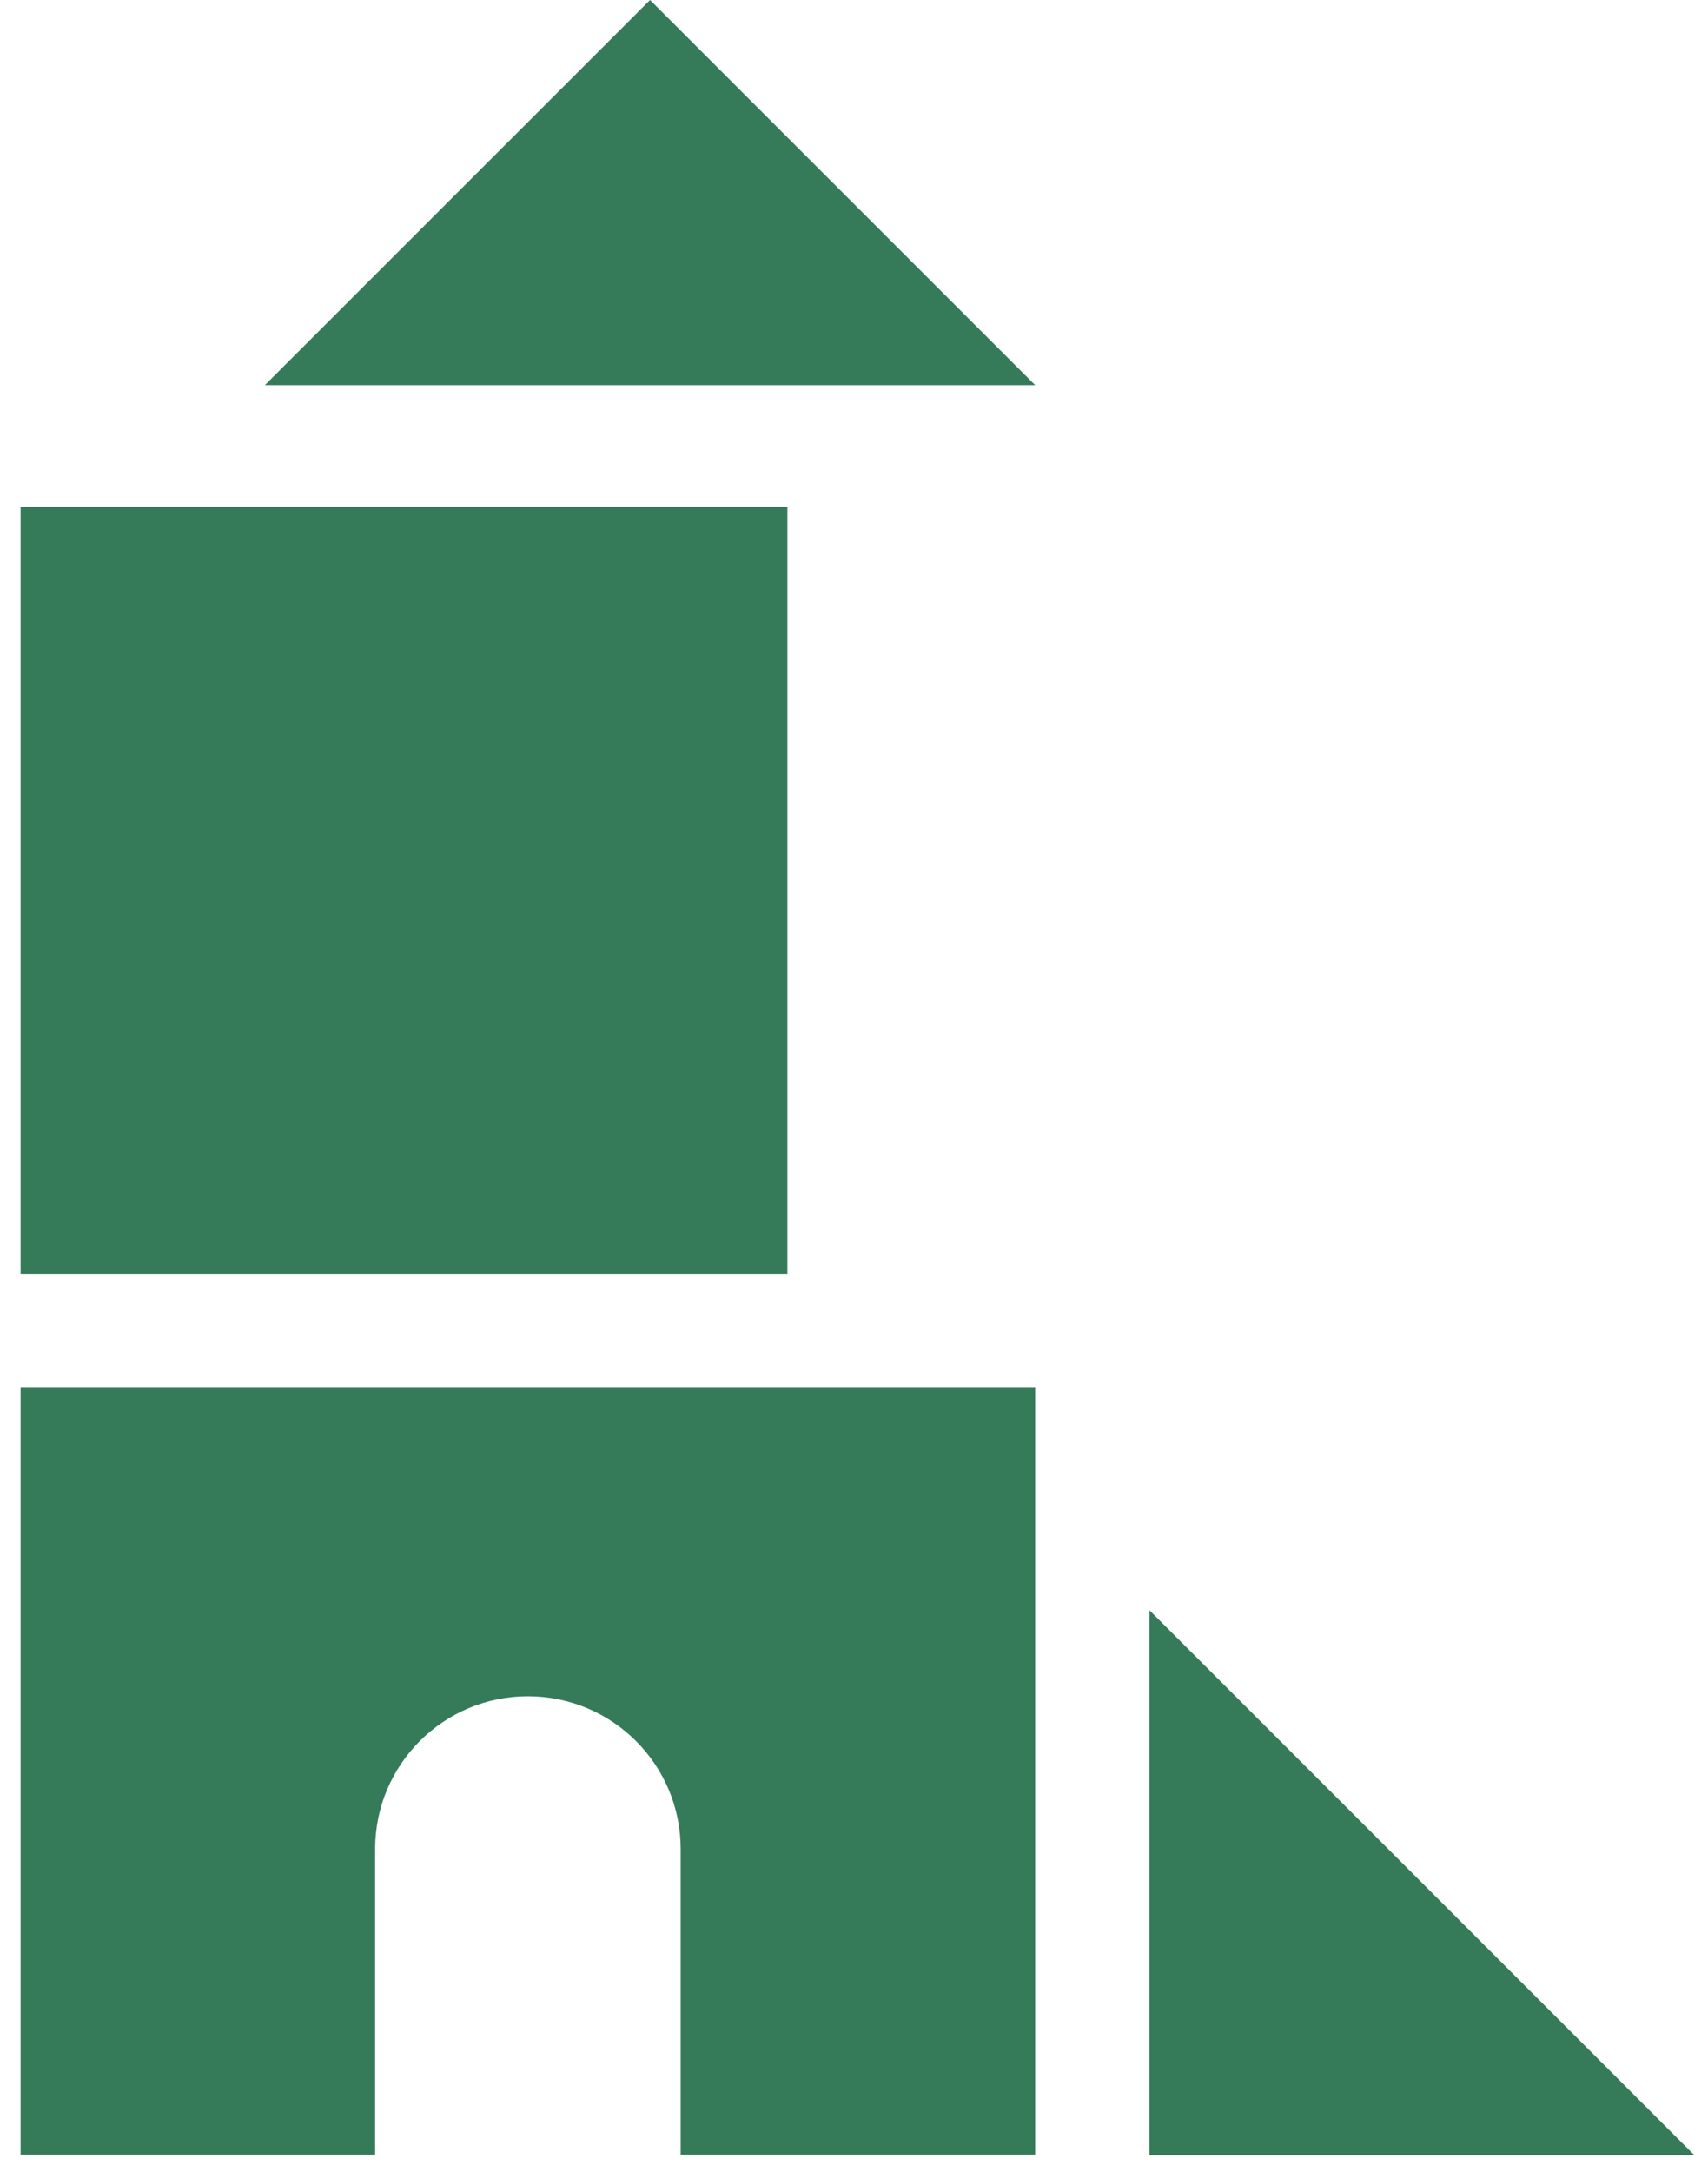
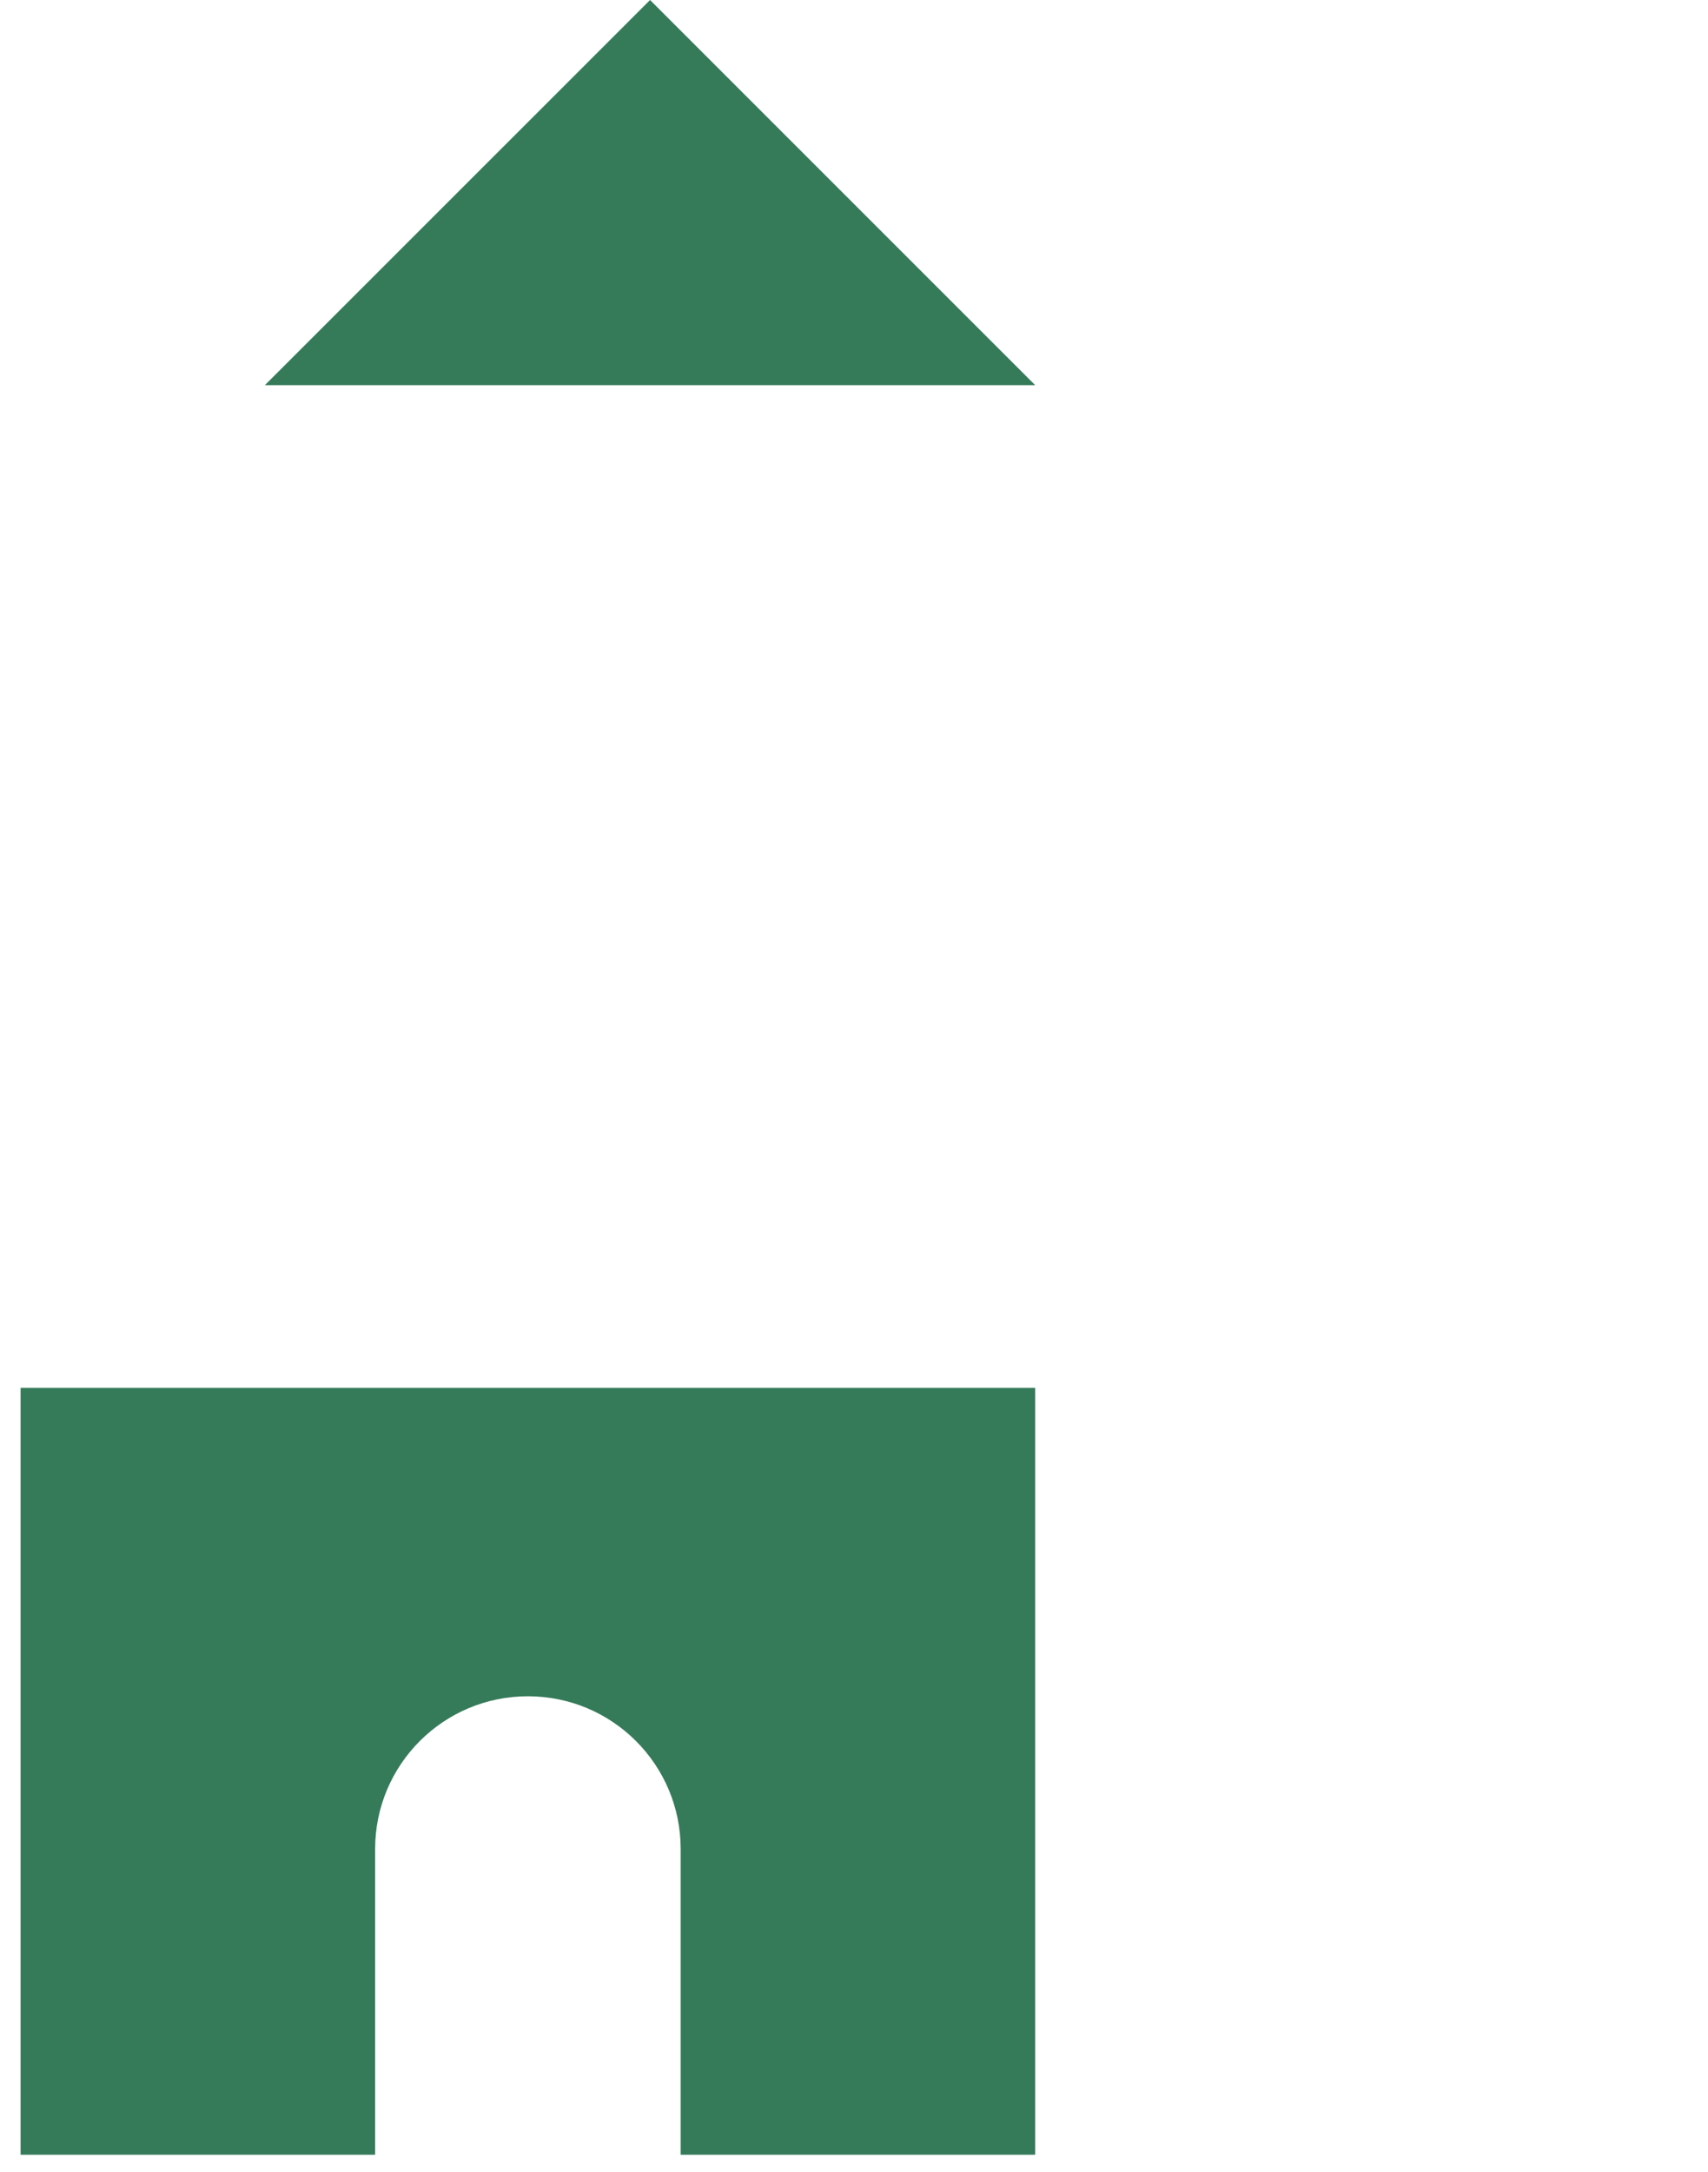
<svg xmlns="http://www.w3.org/2000/svg" width="81" height="103" viewBox="0 0 81 103" fill="none">
  <g clip-path="url(#clip0_500_8810)">
-     <path d="M37.342 24.034H0.977V60.4H37.342V24.034Z" fill="#357B5A" />
    <path d="M0.977 65.816V102.182H17.79V87.684C17.79 83.681 21.032 80.44 25.035 80.44C29.038 80.44 32.28 83.681 32.28 87.684V102.182H49.093V65.816H0.977Z" fill="#357B5A" />
    <path d="M49.093 18.265H12.562L30.828 0L49.093 18.265Z" fill="#357B5A" />
-     <path d="M54.508 76.357L80.34 102.189H54.508V76.357Z" fill="#357B5A" />
  </g>
  <defs>
    <clipPath id="clip0_500_8810">
      <rect width="79.364" height="102.19" fill="white" transform="translate(0.977)" />
    </clipPath>
  </defs>
</svg>